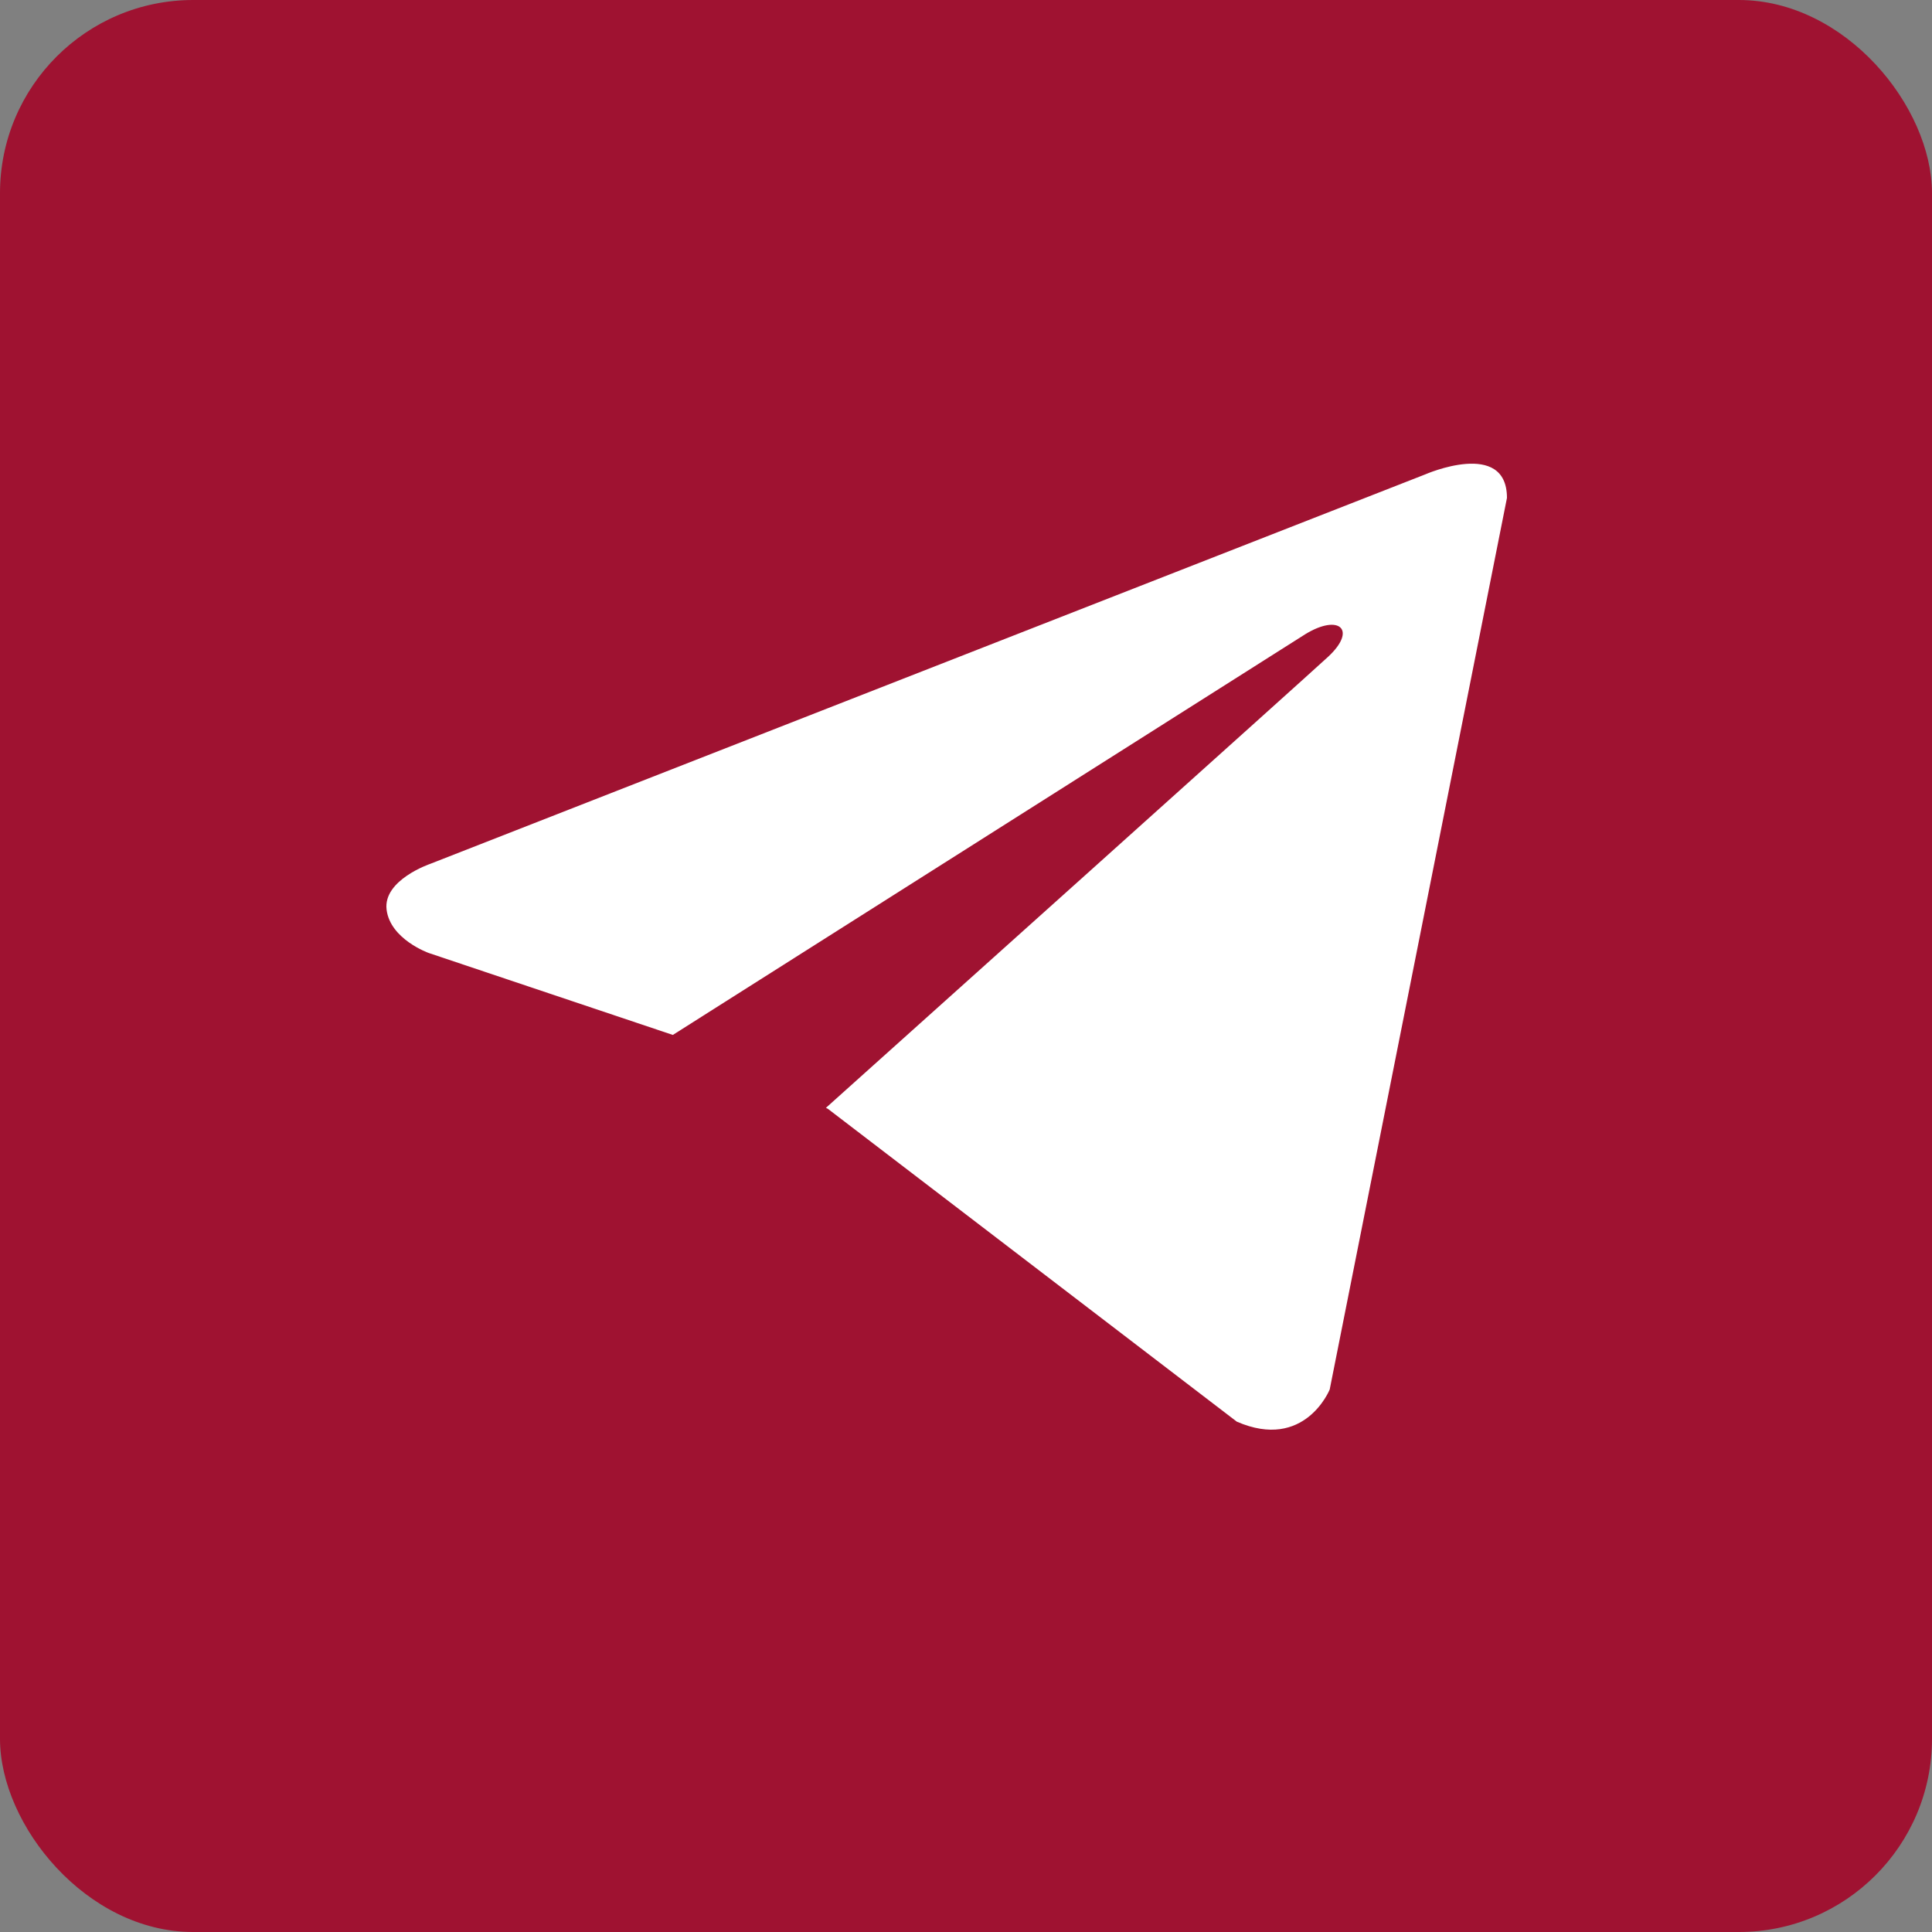
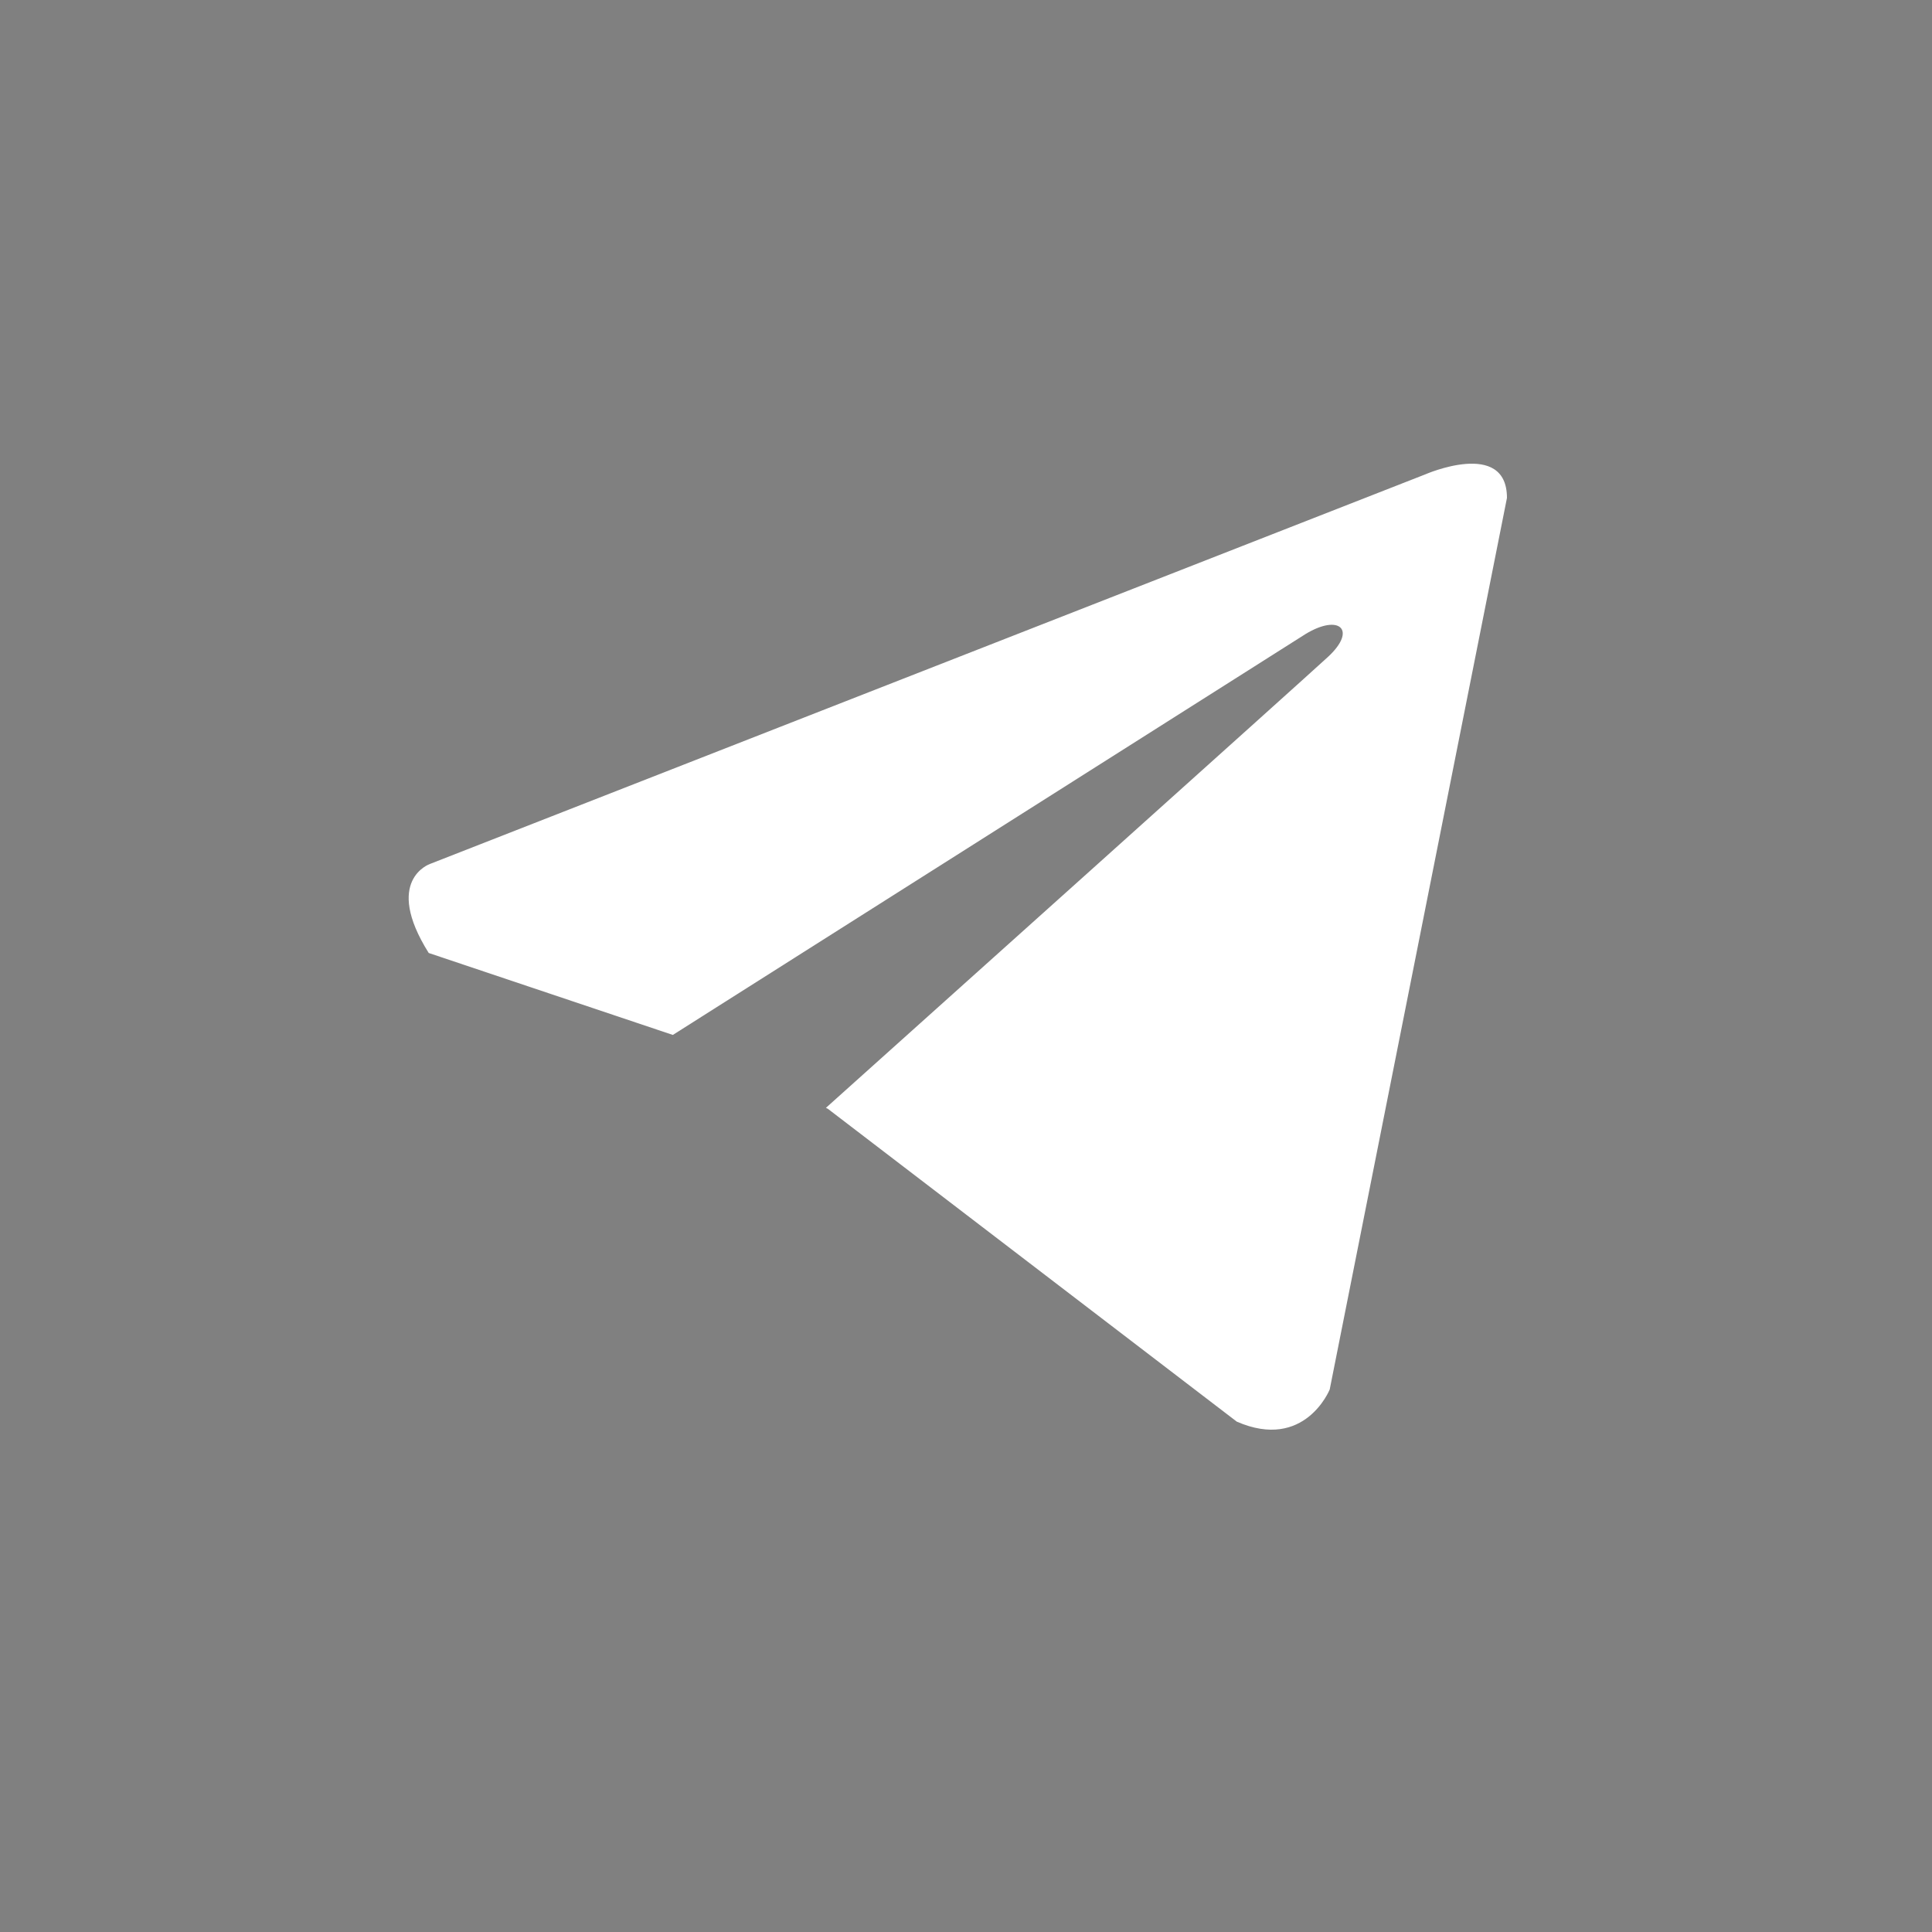
<svg xmlns="http://www.w3.org/2000/svg" width="50" height="50" viewBox="0 0 50 50" fill="none">
  <rect x="0" y="0" width="50" height="50" fill="#808080" stroke="none" />
-   <rect id="Rectangle 1" width="50" height="50" rx="5" fill="#9F1231" />
-   <path id="Vector" d="M39 12.886L34.413 35.959C34.413 35.959 33.771 37.559 32.008 36.792L21.424 28.695L21.375 28.671C22.804 27.39 33.891 17.445 34.375 16.994C35.125 16.296 34.659 15.88 33.789 16.408L17.413 26.784L11.095 24.663C11.095 24.663 10.101 24.31 10.005 23.543C9.909 22.774 11.128 22.359 11.128 22.359L36.883 12.278C36.883 12.278 39 11.35 39 12.886Z" fill="white" />
+   <path id="Vector" d="M39 12.886L34.413 35.959C34.413 35.959 33.771 37.559 32.008 36.792L21.424 28.695L21.375 28.671C22.804 27.39 33.891 17.445 34.375 16.994C35.125 16.296 34.659 15.88 33.789 16.408L17.413 26.784L11.095 24.663C9.909 22.774 11.128 22.359 11.128 22.359L36.883 12.278C36.883 12.278 39 11.35 39 12.886Z" fill="white" />
</svg>